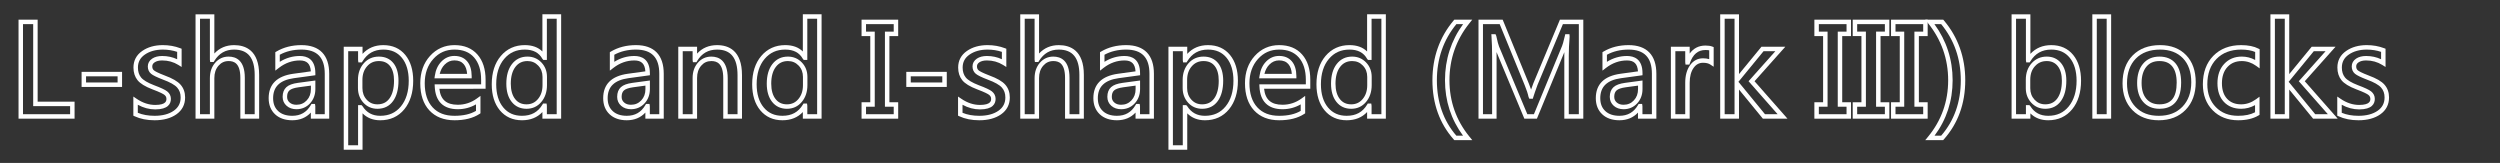
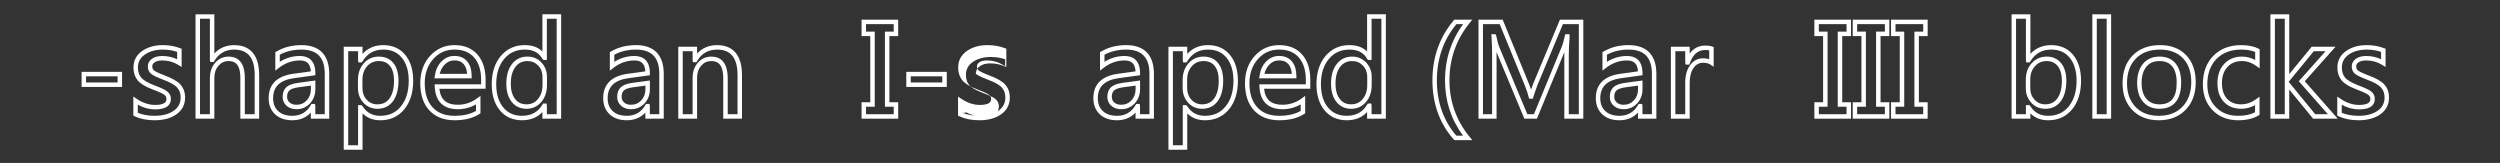
<svg xmlns="http://www.w3.org/2000/svg" version="1.1" id="Layer_1" x="0px" y="0px" width="560px" height="36.5px" viewBox="0 30.5 560 36.5" enable-background="new 0 30.5 560 36.5" xml:space="preserve">
  <rect x="0" y="30.5" width="560" height="36.5" fill="#333333" stroke="none" />
  <g id="L-shaped_and_I-shaped__x28_Mark_III_x29__blocks">
    <g enable-background="new    ">
-       <path fill="#FFFFFF" d="M16.705,57.084H4.152V34.906h4.281v18.361h8.271V57.084L16.705,57.084z M5.152,56.084h10.553v-1.816H7.434    V35.906H5.152V56.084L5.152,56.084z" />
      <path fill="#FFFFFF" d="M27.342,49.975h-9.066v-3.379h9.066V49.975L27.342,49.975z M19.275,48.975h7.066v-1.379h-7.066V48.975    L19.275,48.975z" />
      <path fill="#FFFFFF" d="M34.621,57.439c-1.689,0-3.191-0.301-4.463-0.895l-0.289-0.135v-4.282l0.78,0.528    c1.322,0.896,2.708,1.35,4.122,1.35c2.508,0,2.508-0.987,2.508-1.359c0-0.366-0.14-0.648-0.44-0.887    c-0.258-0.205-0.935-0.587-2.694-1.242c-1.645-0.633-2.733-1.303-3.333-2.05c-0.608-0.757-0.917-1.711-0.917-2.835    c0-1.562,0.661-2.812,1.964-3.719c1.246-0.867,2.8-1.306,4.62-1.306c1.376,0,2.683,0.232,3.883,0.689l0.322,0.123v4.086    l-0.763-0.473c-1.063-0.657-2.271-0.991-3.592-0.991c-0.706,0-1.274,0.142-1.69,0.421c-0.362,0.243-0.531,0.533-0.531,0.911    c0,0.392,0.119,0.674,0.375,0.889c0.224,0.188,0.823,0.538,2.408,1.146c1.729,0.634,2.893,1.308,3.553,2.058    c0.677,0.77,1.02,1.734,1.02,2.866c0,1.597-0.66,2.87-1.962,3.786C38.255,56.995,36.613,57.439,34.621,57.439L34.621,57.439z     M30.869,55.766c1.078,0.447,2.338,0.674,3.752,0.674c1.782,0,3.23-0.384,4.306-1.14c1.035-0.728,1.538-1.698,1.538-2.968    c0-0.895-0.252-1.616-0.771-2.206c-0.539-0.612-1.6-1.212-3.153-1.781c-1.402-0.538-2.283-0.968-2.699-1.317    c-0.486-0.407-0.732-0.964-0.732-1.654c0-0.711,0.336-1.313,0.973-1.741c0.583-0.392,1.339-0.591,2.248-0.591    c1.204,0,2.329,0.244,3.355,0.728v-1.653c-0.997-0.337-2.074-0.508-3.205-0.508c-1.611,0-2.973,0.379-4.048,1.127    c-1.033,0.718-1.536,1.667-1.536,2.898c0,0.903,0.228,1.626,0.696,2.209c0.479,0.597,1.457,1.183,2.907,1.74    c1.527,0.569,2.497,1.026,2.961,1.395c0.535,0.426,0.818,1.003,0.818,1.67c0,1.076-0.608,2.359-3.508,2.359    c-1.337,0-2.646-0.351-3.902-1.043V55.766L30.869,55.766z" />
      <path fill="#FFFFFF" d="M58.049,57.084h-4.213v-9.168c0-3.351-1.501-3.738-2.631-3.738c-0.914,0-1.653,0.342-2.26,1.044    c-0.626,0.724-0.931,1.632-0.931,2.776v9.086h-4.213V33.703h4.213v8.783c1.155-1.248,2.637-1.878,4.422-1.878    c2.561,0,5.613,1.159,5.613,6.68V57.084L58.049,57.084z M54.836,56.084h2.213v-8.797c0-3.822-1.509-5.68-4.613-5.68    c-1.92,0-3.369,0.831-4.429,2.539l-0.146,0.236h-0.778l-0.068-0.5v-9.18h-2.213v21.381h2.213v-8.086    c0-1.376,0.395-2.53,1.175-3.431c0.797-0.922,1.812-1.39,3.017-1.39c1.656,0,3.631,0.822,3.631,4.738V56.084L54.836,56.084z" />
      <path fill="#FFFFFF" d="M65.465,57.439c-1.61,0-2.905-0.45-3.85-1.339c-0.953-0.896-1.436-2.108-1.436-3.604    c0-3.119,1.852-4.96,5.503-5.472l3.945-0.541c-0.108-1.685-0.877-2.442-2.454-2.442c-1.692,0-3.273,0.559-4.698,1.659    l-0.806,0.623v-4.134l0.246-0.145c1.611-0.954,3.496-1.437,5.6-1.437c4.075,0,6.229,2.22,6.229,6.42v10.057h-4.117v-1.368    C68.564,56.861,67.169,57.439,65.465,57.439L65.465,57.439z M67.174,43.041c1.582,0,3.467,0.673,3.467,3.877v0.437l-4.821,0.66    c-3.122,0.438-4.64,1.903-4.64,4.481c0,1.226,0.367,2.167,1.121,2.876c0.752,0.708,1.817,1.067,3.164,1.067    c1.858,0,3.219-0.786,4.162-2.404l0.145-0.248h0.788l0.068,0.5v1.797h2.117v-9.057c0-3.647-1.71-5.42-5.229-5.42    c-1.816,0-3.444,0.389-4.846,1.158v1.583C64.06,43.479,65.57,43.041,67.174,43.041L67.174,43.041z M66.395,54.965    c-0.878,0-1.615-0.256-2.189-0.76c-0.594-0.521-0.895-1.197-0.895-2.01c0-0.936,0.283-1.668,0.84-2.175    c0.534-0.485,1.38-0.799,2.588-0.96l3.902-0.527v1.912c0,1.283-0.404,2.366-1.201,3.22C68.633,54.527,67.609,54.965,66.395,54.965    L66.395,54.965z M69.641,49.678l-2.769,0.374c-0.973,0.13-1.68,0.375-2.048,0.709c-0.345,0.313-0.513,0.783-0.513,1.435    c0,0.52,0.181,0.931,0.554,1.258c0.393,0.345,0.893,0.512,1.53,0.512c0.939,0,1.696-0.321,2.314-0.983    c0.627-0.671,0.932-1.5,0.932-2.536V49.678L69.641,49.678z" />
      <path fill="#FFFFFF" d="M81.209,64.043h-4.213v-23.08h4.213v1.604c1.191-1.301,2.751-1.959,4.654-1.959    c2.071,0,3.729,0.74,4.926,2.2c1.173,1.43,1.768,3.375,1.768,5.779c0,2.631-0.668,4.78-1.986,6.388    c-1.343,1.636-3.161,2.466-5.404,2.466c-1.602,0-2.928-0.521-3.957-1.549V64.043L81.209,64.043z M77.996,63.043h2.213v-8.996    h0.775l0.216,0.232c0.922,1.453,2.22,2.16,3.966,2.16c1.957,0,3.472-0.688,4.631-2.101c1.167-1.424,1.76-3.359,1.76-5.753    c0-2.167-0.519-3.897-1.541-5.145c-1.012-1.234-2.37-1.834-4.152-1.834c-2.056,0-3.58,0.861-4.659,2.631l-0.146,0.24h-0.781    l-0.068-0.5v-2.016h-2.213V63.043L77.996,63.043z M84.537,54.869c-1.253,0-2.307-0.457-3.131-1.359    c-0.812-0.889-1.225-1.998-1.225-3.297v-1.805c0-1.484,0.435-2.736,1.292-3.72c0.875-1.002,2.016-1.511,3.392-1.511    c1.384,0,2.481,0.493,3.261,1.466c0.753,0.939,1.135,2.261,1.135,3.929c0,1.912-0.404,3.443-1.202,4.551    C87.226,54.281,86.041,54.869,84.537,54.869L84.537,54.869z M84.865,44.178c-1.089,0-1.952,0.382-2.638,1.169    c-0.704,0.807-1.046,1.808-1.046,3.062v1.805c0,1.057,0.315,1.914,0.963,2.623c0.635,0.695,1.418,1.033,2.393,1.033    c1.18,0,2.067-0.436,2.711-1.33c0.672-0.934,1.013-2.269,1.013-3.967c0-1.435-0.308-2.546-0.916-3.304    C86.757,44.534,85.946,44.178,84.865,44.178L84.865,44.178z" />
      <path fill="#FFFFFF" d="M101.805,57.439c-2.377,0-4.271-0.744-5.63-2.211c-1.35-1.456-2.034-3.502-2.034-6.082    c0-2.45,0.731-4.504,2.172-6.104c1.455-1.615,3.303-2.435,5.492-2.435c2.183,0,3.912,0.708,5.14,2.104    c1.212,1.378,1.827,3.28,1.827,5.655v2.018H98.419c0.262,2.439,1.583,3.58,4.124,3.58c1.562,0,3.003-0.474,4.286-1.408    l0.794-0.579v3.906l-0.226,0.147C105.971,56.966,104.089,57.439,101.805,57.439L101.805,57.439z M101.805,41.607    c-1.92,0-3.474,0.688-4.749,2.104c-1.271,1.41-1.916,3.239-1.916,5.435c0,2.319,0.595,4.137,1.767,5.402    c1.179,1.272,2.78,1.891,4.897,1.891c1.964,0,3.583-0.371,4.818-1.104v-1.454c-1.25,0.719-2.619,1.083-4.08,1.083    c-3.229,0-5.014-1.749-5.162-5.058l-0.023-0.522h10.414v-1.018c0-2.124-0.531-3.805-1.578-4.995    C105.149,42.185,103.713,41.607,101.805,41.607L101.805,41.607z M105.658,48.047h-8.339l0.081-0.57    c0.188-1.315,0.685-2.392,1.478-3.199c0.814-0.829,1.79-1.25,2.9-1.25c1.224,0,2.19,0.409,2.871,1.217    c0.658,0.781,0.996,1.891,1.006,3.299L105.658,48.047L105.658,48.047z M98.498,47.047h6.136c-0.07-0.925-0.322-1.649-0.75-2.158    c-0.488-0.58-1.177-0.861-2.106-0.861c-0.843,0-1.558,0.311-2.186,0.951C99.065,45.514,98.699,46.208,98.498,47.047L98.498,47.047    z" />
      <path fill="#FFFFFF" d="M116.926,57.439c-2.06,0-3.728-0.748-4.958-2.224c-1.206-1.448-1.818-3.412-1.818-5.837    c0-2.617,0.684-4.75,2.033-6.339c1.369-1.614,3.177-2.433,5.372-2.433c1.661,0,2.982,0.479,3.943,1.428v-8.332h4.199v23.381    h-4.199v-1.483C120.354,56.822,118.821,57.439,116.926,57.439L116.926,57.439z M117.555,41.607c-1.915,0-3.422,0.68-4.609,2.079    c-1.191,1.404-1.795,3.319-1.795,5.692c0,2.185,0.534,3.933,1.586,5.196c1.044,1.255,2.415,1.864,4.189,1.864    c2.072,0,3.568-0.819,4.575-2.504l0.146-0.244h0.784l0.068,0.5v1.893h2.199V34.703h-2.199v9.229h-0.793l-0.211-0.256    C120.715,42.284,119.427,41.607,117.555,41.607L117.555,41.607z M117.938,54.869c-1.396,0-2.517-0.526-3.333-1.565    c-0.788-1.001-1.187-2.368-1.187-4.062c0-1.828,0.421-3.302,1.252-4.38c0.862-1.117,2.035-1.685,3.486-1.685    c1.229,0,2.278,0.442,3.116,1.315c0.832,0.868,1.253,1.955,1.253,3.231v1.846c0,1.499-0.423,2.764-1.258,3.76    C120.41,54.352,119.29,54.869,117.938,54.869L117.938,54.869z M118.156,44.178c-1.141,0-2.022,0.424-2.694,1.296    c-0.693,0.898-1.044,2.167-1.044,3.769c0,1.464,0.328,2.623,0.973,3.444c0.625,0.796,1.458,1.183,2.546,1.183    c1.058,0,1.896-0.387,2.563-1.182c0.689-0.822,1.024-1.842,1.024-3.117v-1.846c0-1.024-0.319-1.854-0.975-2.539    C119.899,44.508,119.116,44.178,118.156,44.178L118.156,44.178z" />
      <path fill="#FFFFFF" d="M140.4,57.439c-1.61,0-2.905-0.45-3.85-1.339c-0.953-0.896-1.436-2.108-1.436-3.604    c0-3.119,1.852-4.96,5.503-5.472l3.945-0.541c-0.108-1.685-0.877-2.442-2.454-2.442c-1.692,0-3.273,0.559-4.698,1.659    l-0.806,0.623v-4.134l0.246-0.145c1.611-0.954,3.496-1.437,5.6-1.437c4.075,0,6.229,2.22,6.229,6.42v10.057h-4.117v-1.368    C143.5,56.861,142.105,57.439,140.4,57.439L140.4,57.439z M142.109,43.041c1.582,0,3.467,0.673,3.467,3.877v0.437l-4.821,0.66    c-3.122,0.438-4.64,1.903-4.64,4.481c0,1.226,0.367,2.167,1.121,2.876c0.752,0.708,1.817,1.067,3.164,1.067    c1.858,0,3.219-0.786,4.162-2.404l0.145-0.248h0.788l0.068,0.5v1.797h2.117v-9.057c0-3.647-1.71-5.42-5.229-5.42    c-1.816,0-3.444,0.389-4.846,1.158v1.583C138.995,43.479,140.506,43.041,142.109,43.041L142.109,43.041z M141.33,54.965    c-0.878,0-1.615-0.256-2.189-0.76c-0.594-0.521-0.895-1.197-0.895-2.01c0-0.936,0.283-1.668,0.84-2.175    c0.534-0.485,1.38-0.799,2.588-0.96l3.902-0.527v1.912c0,1.283-0.404,2.366-1.201,3.22    C143.569,54.527,142.544,54.965,141.33,54.965L141.33,54.965z M144.576,49.678l-2.769,0.374c-0.973,0.13-1.68,0.375-2.048,0.709    c-0.345,0.313-0.513,0.783-0.513,1.435c0,0.52,0.181,0.931,0.554,1.258c0.393,0.345,0.893,0.512,1.53,0.512    c0.939,0,1.696-0.321,2.314-0.983c0.627-0.671,0.932-1.5,0.932-2.536V49.678L144.576,49.678z" />
      <path fill="#FFFFFF" d="M166.207,57.084h-4.199v-9.045c0-3.461-1.525-3.861-2.672-3.861c-0.922,0-1.664,0.339-2.267,1.037    c-0.622,0.72-0.924,1.616-0.924,2.742v9.127h-4.213V40.963h4.213v1.545c1.148-1.262,2.653-1.9,4.49-1.9    c2.542,0,5.572,1.168,5.572,6.734V57.084L166.207,57.084z M163.008,56.084h2.199v-8.742c0-3.858-1.496-5.734-4.572-5.734    c-1.989,0-3.458,0.846-4.492,2.586l-0.145,0.244h-0.785l-0.068-0.5v-1.975h-2.213v14.121h2.213v-8.127    c0-1.357,0.393-2.5,1.167-3.396c0.793-0.918,1.811-1.383,3.024-1.383c1.675,0,3.672,0.844,3.672,4.861V56.084L163.008,56.084z" />
-       <path fill="#FFFFFF" d="M175.264,57.439c-2.06,0-3.728-0.748-4.958-2.224c-1.206-1.448-1.818-3.412-1.818-5.837    c0-2.617,0.684-4.75,2.033-6.339c1.369-1.614,3.177-2.433,5.372-2.433c1.661,0,2.982,0.479,3.943,1.428v-8.332h4.199v23.381    h-4.199v-1.483C178.691,56.822,177.159,57.439,175.264,57.439L175.264,57.439z M175.893,41.607c-1.915,0-3.422,0.68-4.609,2.079    c-1.191,1.404-1.795,3.319-1.795,5.692c0,2.185,0.534,3.933,1.586,5.196c1.044,1.255,2.415,1.864,4.189,1.864    c2.072,0,3.568-0.819,4.575-2.504l0.146-0.244h0.784l0.068,0.5v1.893h2.199V34.703h-2.199v9.229h-0.793l-0.211-0.256    C179.053,42.284,177.765,41.607,175.893,41.607L175.893,41.607z M176.275,54.869c-1.396,0-2.517-0.526-3.333-1.565    c-0.788-1.001-1.187-2.368-1.187-4.062c0-1.828,0.421-3.302,1.252-4.38c0.862-1.117,2.035-1.685,3.486-1.685    c1.229,0,2.278,0.442,3.116,1.315c0.832,0.868,1.253,1.955,1.253,3.231v1.846c0,1.499-0.423,2.764-1.258,3.76    C178.748,54.352,177.628,54.869,176.275,54.869L176.275,54.869z M176.494,44.178c-1.141,0-2.022,0.424-2.694,1.296    c-0.693,0.898-1.044,2.167-1.044,3.769c0,1.464,0.328,2.623,0.973,3.444c0.625,0.796,1.458,1.183,2.546,1.183    c1.058,0,1.896-0.387,2.563-1.182c0.689-0.822,1.024-1.842,1.024-3.117v-1.846c0-1.024-0.319-1.854-0.975-2.539    C178.237,44.508,177.454,44.178,176.494,44.178L176.494,44.178z" />
      <path fill="#FFFFFF" d="M201.193,57.084h-8.205v-3.68h1.955V38.586h-1.955v-3.68h8.205v3.68h-1.969v14.818h1.969V57.084    L201.193,57.084z M193.988,56.084h6.205v-1.68h-1.969V37.586h1.969v-1.68h-6.205v1.68h1.955v16.818h-1.955V56.084L193.988,56.084z    " />
      <path fill="#FFFFFF" d="M212.076,49.975h-9.066v-3.379h9.066V49.975L212.076,49.975z M204.01,48.975h7.066v-1.379h-7.066V48.975    L204.01,48.975z" />
-       <path fill="#FFFFFF" d="M219.355,57.439c-1.689,0-3.191-0.301-4.463-0.895l-0.289-0.135v-4.282l0.78,0.528    c1.322,0.896,2.708,1.35,4.122,1.35c2.508,0,2.508-0.987,2.508-1.359c0-0.366-0.14-0.648-0.44-0.887    c-0.258-0.205-0.935-0.587-2.694-1.242c-1.645-0.633-2.733-1.303-3.333-2.05c-0.608-0.757-0.917-1.711-0.917-2.835    c0-1.562,0.661-2.812,1.964-3.719c1.246-0.867,2.8-1.306,4.62-1.306c1.376,0,2.683,0.232,3.883,0.689l0.322,0.123v4.086    l-0.763-0.473c-1.063-0.657-2.271-0.991-3.592-0.991c-0.706,0-1.274,0.142-1.69,0.421c-0.362,0.243-0.531,0.533-0.531,0.911    c0,0.392,0.119,0.674,0.375,0.889c0.224,0.188,0.823,0.538,2.408,1.146c1.729,0.634,2.893,1.308,3.553,2.058    c0.677,0.77,1.02,1.734,1.02,2.866c0,1.597-0.66,2.87-1.962,3.786C222.989,56.995,221.347,57.439,219.355,57.439L219.355,57.439z     M215.604,55.766c1.078,0.447,2.338,0.674,3.752,0.674c1.782,0,3.23-0.384,4.306-1.14c1.035-0.728,1.538-1.698,1.538-2.968    c0-0.895-0.252-1.616-0.771-2.206c-0.539-0.612-1.6-1.212-3.153-1.781c-1.402-0.538-2.283-0.968-2.699-1.317    c-0.486-0.407-0.732-0.964-0.732-1.654c0-0.711,0.336-1.313,0.973-1.741c0.583-0.392,1.339-0.591,2.248-0.591    c1.204,0,2.329,0.244,3.355,0.728v-1.653c-0.997-0.337-2.074-0.508-3.205-0.508c-1.611,0-2.973,0.379-4.048,1.127    c-1.033,0.718-1.536,1.667-1.536,2.898c0,0.903,0.228,1.626,0.696,2.209c0.479,0.597,1.457,1.183,2.907,1.74    c1.527,0.569,2.497,1.026,2.961,1.395c0.535,0.426,0.818,1.003,0.818,1.67c0,1.076-0.608,2.359-3.508,2.359    c-1.337,0-2.646-0.351-3.902-1.043V55.766L215.604,55.766z" />
-       <path fill="#FFFFFF" d="M242.783,57.084h-4.213v-9.168c0-3.351-1.501-3.738-2.631-3.738c-0.914,0-1.653,0.342-2.26,1.044    c-0.626,0.724-0.931,1.632-0.931,2.776v9.086h-4.213V33.703h4.213v8.783c1.155-1.248,2.637-1.878,4.422-1.878    c2.561,0,5.613,1.159,5.613,6.68V57.084L242.783,57.084z M239.57,56.084h2.213v-8.797c0-3.822-1.509-5.68-4.613-5.68    c-1.92,0-3.369,0.831-4.429,2.539l-0.146,0.236h-0.778l-0.068-0.5v-9.18h-2.213v21.381h2.213v-8.086    c0-1.376,0.395-2.53,1.175-3.431c0.797-0.922,1.812-1.39,3.017-1.39c1.656,0,3.631,0.822,3.631,4.738V56.084L239.57,56.084z" />
+       <path fill="#FFFFFF" d="M219.355,57.439c-1.689,0-3.191-0.301-4.463-0.895l-0.289-0.135v-4.282l0.78,0.528    c1.322,0.896,2.708,1.35,4.122,1.35c2.508,0,2.508-0.987,2.508-1.359c0-0.366-0.14-0.648-0.44-0.887    c-0.258-0.205-0.935-0.587-2.694-1.242c-1.645-0.633-2.733-1.303-3.333-2.05c-0.608-0.757-0.917-1.711-0.917-2.835    c0-1.562,0.661-2.812,1.964-3.719c1.246-0.867,2.8-1.306,4.62-1.306c1.376,0,2.683,0.232,3.883,0.689l0.322,0.123v4.086    l-0.763-0.473c-1.063-0.657-2.271-0.991-3.592-0.991c-0.706,0-1.274,0.142-1.69,0.421c-0.362,0.243-0.531,0.533-0.531,0.911    c0,0.392,0.119,0.674,0.375,0.889c0.224,0.188,0.823,0.538,2.408,1.146c1.729,0.634,2.893,1.308,3.553,2.058    c0.677,0.77,1.02,1.734,1.02,2.866c0,1.597-0.66,2.87-1.962,3.786C222.989,56.995,221.347,57.439,219.355,57.439L219.355,57.439z     M215.604,55.766c1.078,0.447,2.338,0.674,3.752,0.674c1.782,0,3.23-0.384,4.306-1.14c1.035-0.728,1.538-1.698,1.538-2.968    c0-0.895-0.252-1.616-0.771-2.206c-0.539-0.612-1.6-1.212-3.153-1.781c-1.402-0.538-2.283-0.968-2.699-1.317    c0-0.711,0.336-1.313,0.973-1.741c0.583-0.392,1.339-0.591,2.248-0.591    c1.204,0,2.329,0.244,3.355,0.728v-1.653c-0.997-0.337-2.074-0.508-3.205-0.508c-1.611,0-2.973,0.379-4.048,1.127    c-1.033,0.718-1.536,1.667-1.536,2.898c0,0.903,0.228,1.626,0.696,2.209c0.479,0.597,1.457,1.183,2.907,1.74    c1.527,0.569,2.497,1.026,2.961,1.395c0.535,0.426,0.818,1.003,0.818,1.67c0,1.076-0.608,2.359-3.508,2.359    c-1.337,0-2.646-0.351-3.902-1.043V55.766L215.604,55.766z" />
      <path fill="#FFFFFF" d="M250.199,57.439c-1.61,0-2.905-0.45-3.85-1.339c-0.953-0.896-1.436-2.108-1.436-3.604    c0-3.119,1.852-4.96,5.503-5.472l3.945-0.541c-0.108-1.685-0.877-2.442-2.454-2.442c-1.692,0-3.273,0.559-4.698,1.659    l-0.806,0.623v-4.134l0.246-0.145c1.611-0.954,3.496-1.437,5.6-1.437c4.075,0,6.229,2.22,6.229,6.42v10.057h-4.117v-1.368    C253.298,56.861,251.904,57.439,250.199,57.439L250.199,57.439z M251.908,43.041c1.582,0,3.467,0.673,3.467,3.877v0.437    l-4.821,0.66c-3.122,0.438-4.64,1.903-4.64,4.481c0,1.226,0.367,2.167,1.121,2.876c0.752,0.708,1.817,1.067,3.164,1.067    c1.858,0,3.219-0.786,4.162-2.404l0.145-0.248h0.788l0.068,0.5v1.797h2.117v-9.057c0-3.647-1.71-5.42-5.229-5.42    c-1.816,0-3.444,0.389-4.846,1.158v1.583C248.794,43.479,250.305,43.041,251.908,43.041L251.908,43.041z M251.129,54.965    c-0.878,0-1.615-0.256-2.189-0.76c-0.594-0.521-0.895-1.197-0.895-2.01c0-0.936,0.283-1.668,0.84-2.175    c0.534-0.485,1.38-0.799,2.588-0.96l3.902-0.527v1.912c0,1.283-0.404,2.366-1.201,3.22    C253.368,54.527,252.343,54.965,251.129,54.965L251.129,54.965z M254.375,49.678l-2.769,0.374c-0.973,0.13-1.68,0.375-2.048,0.709    c-0.345,0.313-0.513,0.783-0.513,1.435c0,0.52,0.181,0.931,0.554,1.258c0.393,0.345,0.893,0.512,1.53,0.512    c0.939,0,1.696-0.321,2.314-0.983c0.627-0.671,0.932-1.5,0.932-2.536V49.678L254.375,49.678z" />
      <path fill="#FFFFFF" d="M265.943,64.043h-4.213v-23.08h4.213v1.604c1.191-1.301,2.751-1.959,4.654-1.959    c2.071,0,3.729,0.74,4.926,2.2c1.173,1.43,1.768,3.375,1.768,5.779c0,2.631-0.668,4.78-1.986,6.388    c-1.343,1.636-3.161,2.466-5.404,2.466c-1.602,0-2.928-0.521-3.957-1.549V64.043L265.943,64.043z M262.73,63.043h2.213v-8.996    h0.775l0.216,0.232c0.922,1.453,2.22,2.16,3.966,2.16c1.957,0,3.472-0.688,4.631-2.101c1.167-1.424,1.76-3.359,1.76-5.753    c0-2.167-0.519-3.897-1.541-5.145c-1.012-1.234-2.37-1.834-4.152-1.834c-2.056,0-3.58,0.861-4.659,2.631l-0.146,0.24h-0.781    l-0.068-0.5v-2.016h-2.213V63.043L262.73,63.043z M269.271,54.869c-1.253,0-2.307-0.457-3.131-1.359    c-0.812-0.889-1.225-1.998-1.225-3.297v-1.805c0-1.484,0.435-2.736,1.292-3.72c0.875-1.002,2.016-1.511,3.392-1.511    c1.384,0,2.481,0.493,3.261,1.466c0.753,0.939,1.135,2.261,1.135,3.929c0,1.912-0.404,3.443-1.202,4.551    C271.96,54.281,270.775,54.869,269.271,54.869L269.271,54.869z M269.6,44.178c-1.089,0-1.952,0.382-2.638,1.169    c-0.704,0.807-1.046,1.808-1.046,3.062v1.805c0,1.057,0.315,1.914,0.963,2.623c0.635,0.695,1.418,1.033,2.393,1.033    c1.18,0,2.067-0.436,2.711-1.33c0.672-0.934,1.013-2.269,1.013-3.967c0-1.435-0.308-2.546-0.916-3.304    C271.492,44.534,270.68,44.178,269.6,44.178L269.6,44.178z" />
      <path fill="#FFFFFF" d="M286.539,57.439c-2.377,0-4.271-0.744-5.631-2.211c-1.349-1.456-2.033-3.502-2.033-6.082    c0-2.45,0.731-4.504,2.173-6.104c1.455-1.615,3.303-2.435,5.491-2.435c2.183,0,3.912,0.708,5.14,2.104    c1.213,1.378,1.827,3.28,1.827,5.655v2.018h-10.352c0.262,2.439,1.583,3.58,4.123,3.58c1.562,0,3.004-0.474,4.285-1.408    l0.795-0.579v3.906l-0.226,0.147C290.706,56.966,288.824,57.439,286.539,57.439L286.539,57.439z M286.539,41.607    c-1.92,0-3.474,0.688-4.749,2.104c-1.271,1.41-1.915,3.239-1.915,5.435c0,2.319,0.595,4.137,1.768,5.402    c1.178,1.272,2.78,1.891,4.896,1.891c1.965,0,3.584-0.371,4.818-1.104v-1.454c-1.25,0.719-2.618,1.083-4.08,1.083    c-3.229,0-5.014-1.749-5.161-5.058l-0.023-0.522h10.413v-1.018c0-2.124-0.531-3.805-1.577-4.995    C289.884,42.185,288.448,41.607,286.539,41.607L286.539,41.607z M290.392,48.047h-8.339l0.081-0.57    c0.188-1.314,0.685-2.391,1.479-3.199c0.813-0.829,1.789-1.25,2.899-1.25c1.225,0,2.19,0.409,2.871,1.217    c0.658,0.782,0.996,1.892,1.006,3.3L290.392,48.047L290.392,48.047z M283.232,47.047h6.136c-0.07-0.925-0.322-1.649-0.751-2.158    c-0.487-0.58-1.177-0.861-2.105-0.861c-0.843,0-1.559,0.311-2.187,0.951C283.8,45.514,283.434,46.208,283.232,47.047    L283.232,47.047z" />
      <path fill="#FFFFFF" d="M301.66,57.439c-2.061,0-3.729-0.748-4.957-2.224c-1.207-1.448-1.818-3.412-1.818-5.837    c0-2.617,0.684-4.75,2.033-6.339c1.369-1.614,3.177-2.433,5.371-2.433c1.661,0,2.981,0.479,3.943,1.428v-8.332h4.199v23.381    h-4.199v-1.483C305.088,56.822,303.556,57.439,301.66,57.439L301.66,57.439z M302.289,41.607c-1.914,0-3.422,0.68-4.609,2.079    c-1.19,1.404-1.795,3.319-1.795,5.692c0,2.185,0.534,3.933,1.586,5.196c1.045,1.255,2.415,1.864,4.189,1.864    c2.072,0,3.568-0.819,4.574-2.504l0.146-0.244h0.784l0.068,0.5v1.893h2.199V34.703h-2.199v9.229h-0.793l-0.212-0.256    C305.45,42.284,304.161,41.607,302.289,41.607L302.289,41.607z M302.672,54.869c-1.396,0-2.517-0.526-3.333-1.565    c-0.787-1.002-1.187-2.369-1.187-4.062c0-1.828,0.421-3.302,1.253-4.38c0.861-1.117,2.034-1.685,3.485-1.685    c1.229,0,2.277,0.442,3.115,1.315c0.832,0.867,1.254,1.954,1.254,3.231v1.846c0,1.499-0.424,2.764-1.259,3.76    C305.145,54.352,304.024,54.869,302.672,54.869L302.672,54.869z M302.891,44.178c-1.141,0-2.021,0.424-2.694,1.296    c-0.692,0.898-1.044,2.167-1.044,3.769c0,1.463,0.327,2.622,0.974,3.444c0.625,0.796,1.458,1.183,2.546,1.183    c1.058,0,1.896-0.387,2.563-1.182c0.689-0.822,1.024-1.842,1.024-3.117v-1.846c0-1.024-0.319-1.854-0.975-2.538    C304.634,44.508,303.851,44.178,302.891,44.178L302.891,44.178z" />
      <path fill="#FFFFFF" d="M329.796,61.896h-4.025l-0.148-0.169c-3.159-3.568-4.761-8.022-4.761-13.237    c0-5.147,1.599-9.658,4.752-13.406l0.15-0.178h4.02l-0.648,0.812c-2.957,3.702-4.457,7.994-4.457,12.758    c0,4.734,1.499,8.976,4.454,12.604L329.796,61.896L329.796,61.896z M326.223,60.896h1.5c-2.685-3.627-4.045-7.8-4.045-12.42    c0-4.652,1.363-8.876,4.056-12.57h-1.503c-2.899,3.528-4.369,7.76-4.369,12.584C321.861,53.371,323.328,57.544,326.223,60.896    L326.223,60.896z" />
      <path fill="#FFFFFF" d="M354.66,57.084h-4.254V42.912c0-0.234,0.003-0.477,0.007-0.729l-6.145,14.9h-2.814l-6.228-14.918    c0.004,0.361,0.006,0.733,0.006,1.115v13.803h-4.049V34.906h5.416l5.855,14.297c0.198,0.487,0.369,0.94,0.511,1.359    c0.142-0.401,0.307-0.861,0.498-1.383l5.961-14.273h5.235V57.084L354.66,57.084z M351.406,56.084h2.254V35.906h-3.569    l-5.696,13.638c-0.452,1.234-0.771,2.154-0.939,2.714l-0.106,0.355h-0.781l-0.177-0.401c-0.138-0.683-0.428-1.568-0.861-2.631    l-5.602-13.675h-3.744v20.178h2.049V43.281c0-1.78-0.046-3.322-0.136-4.585l-0.038-0.536H335l0.167,0.395    c0.257,1.197,0.464,1.986,0.614,2.345l6.339,15.184h1.479l6.312-15.304c0.1-0.235,0.286-0.808,0.617-2.233l0.09-0.387h0.938    l0.04,0.539c-0.126,1.616-0.189,3.033-0.189,4.213V56.084L351.406,56.084z" />
      <path fill="#FFFFFF" d="M362.746,57.439c-1.609,0-2.904-0.45-3.85-1.339c-0.952-0.896-1.436-2.108-1.436-3.604    c0-3.119,1.852-4.96,5.503-5.472l3.944-0.541c-0.107-1.685-0.877-2.442-2.453-2.442c-1.691,0-3.272,0.559-4.698,1.659    l-0.806,0.622v-4.133l0.245-0.145c1.612-0.954,3.496-1.437,5.601-1.437c4.075,0,6.229,2.22,6.229,6.42v10.057h-4.117v-1.368    C365.845,56.861,364.45,57.439,362.746,57.439L362.746,57.439z M364.455,43.041c1.581,0,3.467,0.673,3.467,3.877v0.437l-4.82,0.66    c-3.122,0.438-4.641,1.903-4.641,4.481c0,1.226,0.366,2.167,1.121,2.876c0.753,0.708,1.817,1.067,3.164,1.067    c1.858,0,3.22-0.786,4.162-2.404l0.145-0.248h0.787l0.068,0.5v1.797h2.117v-9.057c0-3.647-1.71-5.42-5.229-5.42    c-1.815,0-3.444,0.389-4.846,1.158v1.583C361.341,43.479,362.852,43.041,364.455,43.041L364.455,43.041z M363.676,54.965    c-0.878,0-1.614-0.256-2.189-0.76c-0.594-0.521-0.895-1.197-0.895-2.01c0-0.936,0.283-1.668,0.841-2.175    c0.533-0.485,1.38-0.799,2.587-0.96l3.902-0.527v1.912c0,1.283-0.404,2.366-1.201,3.22    C365.914,54.527,364.89,54.965,363.676,54.965L363.676,54.965z M366.922,49.678l-2.769,0.374c-0.973,0.13-1.681,0.375-2.049,0.709    c-0.345,0.313-0.513,0.783-0.513,1.435c0,0.52,0.182,0.931,0.555,1.258c0.393,0.345,0.893,0.512,1.529,0.512    c0.939,0,1.696-0.321,2.314-0.983c0.627-0.671,0.932-1.5,0.932-2.536V49.678L366.922,49.678z" />
      <path fill="#FFFFFF" d="M378.49,57.084h-4.213V40.963h4.213v1.532c0.855-1.19,2.038-1.792,3.533-1.792    c0.635,0,1.132,0.074,1.521,0.226l0.318,0.124v4.396l-0.773-0.505c-0.39-0.255-0.932-0.384-1.613-0.384    c-0.874,0-1.565,0.378-2.114,1.155c-0.578,0.821-0.872,1.943-0.872,3.335V57.084L378.49,57.084z M375.277,56.084h2.213v-7.033    c0-1.603,0.355-2.918,1.056-3.911c0.738-1.048,1.725-1.579,2.931-1.579c0.516,0,0.979,0.063,1.387,0.189v-1.979    c-0.229-0.045-0.511-0.068-0.84-0.068c-1.674,0-2.815,0.958-3.492,2.93l-0.115,0.338h-0.857l-0.068-0.5v-2.508h-2.213V56.084    L375.277,56.084z" />
-       <path fill="#FFFFFF" d="M400.397,57.084h-5.513l-5.348-6.526v6.526h-4.213V33.703h4.213v13.392l5.033-6.132h5.345l-6.901,7.734    L400.397,57.084L400.397,57.084z M395.357,56.084h2.827l-6.507-7.391l6.005-6.73h-2.64l-5.648,6.881l0.098,0.082L395.357,56.084    L395.357,56.084z M386.324,56.084h2.213V34.703h-2.213V56.084L386.324,56.084z" />
      <path fill="#FFFFFF" d="M414.625,57.084h-8.205v-3.68h1.955V38.586h-1.955v-3.68h8.205v3.68h-1.969v14.818h1.969V57.084    L414.625,57.084z M407.42,56.084h6.205v-1.68h-1.969V37.586h1.969v-1.68h-6.205v1.68h1.955v16.818h-1.955V56.084L407.42,56.084z" />
      <path fill="#FFFFFF" d="M423.211,57.084h-8.205v-3.68h1.955V38.586h-1.955v-3.68h8.205v3.68h-1.969v14.818h1.969V57.084    L423.211,57.084z M416.006,56.084h6.205v-1.68h-1.969V37.586h1.969v-1.68h-6.205v1.68h1.955v16.818h-1.955V56.084L416.006,56.084z    " />
      <path fill="#FFFFFF" d="M431.797,57.084h-8.205v-3.68h1.955V38.586h-1.955v-3.68h8.205v3.68h-1.969v14.818h1.969V57.084    L431.797,57.084z M424.592,56.084h6.205v-1.68h-1.969V37.586h1.969v-1.68h-6.205v1.68h1.955v16.818h-1.955V56.084L424.592,56.084z    " />
-       <path fill="#FFFFFF" d="M435.268,61.896h-4.017l0.671-0.817c2.964-3.609,4.467-7.85,4.467-12.603    c0-4.746-1.509-9.039-4.484-12.758l-0.649-0.812h4.034l0.149,0.177c3.172,3.758,4.78,8.269,4.78,13.407    c0,5.207-1.616,9.661-4.803,13.239L435.268,61.896L435.268,61.896z M433.335,60.896h1.482c2.921-3.36,4.401-7.533,4.401-12.406    c0-4.814-1.479-9.047-4.396-12.584h-1.516c2.71,3.709,4.082,7.934,4.082,12.57S436.025,57.286,433.335,60.896L433.335,60.896z" />
      <path fill="#FFFFFF" d="M458.791,57.439c-1.626,0-2.961-0.518-3.984-1.54v1.185h-4.213V33.703h4.213v8.865    c1.195-1.302,2.765-1.96,4.682-1.96c2.062,0,3.713,0.74,4.905,2.2c1.169,1.43,1.761,3.374,1.761,5.778    c0,2.622-0.666,4.769-1.979,6.379C462.838,56.607,461.025,57.439,458.791,57.439L458.791,57.439z M453.807,54.047h0.777    l0.216,0.235c0.903,1.452,2.209,2.157,3.991,2.157c1.946,0,3.454-0.688,4.609-2.105c1.164-1.428,1.754-3.362,1.754-5.748    c0-2.168-0.517-3.899-1.534-5.146c-1.008-1.233-2.359-1.833-4.132-1.833c-2.074,0-3.606,0.861-4.687,2.632l-0.146,0.239h-0.781    l-0.068-0.5v-9.275h-2.213v21.381h2.213V54.047L453.807,54.047z M458.135,54.869c-1.243,0-2.294-0.454-3.122-1.35    c-0.818-0.886-1.233-1.979-1.233-3.252v-1.914c0-1.499,0.444-2.746,1.32-3.707c0.888-0.975,2.02-1.469,3.363-1.469    c1.356,0,2.447,0.502,3.241,1.493c0.767,0.957,1.155,2.27,1.155,3.901c0,1.912-0.404,3.443-1.201,4.551    C460.823,54.281,459.639,54.869,458.135,54.869L458.135,54.869z M458.463,44.178c-1.065,0-1.924,0.374-2.625,1.143    c-0.712,0.782-1.059,1.774-1.059,3.033v1.914c0,1.027,0.316,1.868,0.968,2.572c0.641,0.692,1.421,1.029,2.388,1.029    c1.18,0,2.067-0.436,2.711-1.33c0.673-0.934,1.014-2.269,1.014-3.967c0-1.398-0.315-2.501-0.937-3.276    C460.32,44.544,459.516,44.178,458.463,44.178L458.463,44.178z" />
      <path fill="#FFFFFF" d="M472.895,57.084h-4.213V33.703h4.213V57.084L472.895,57.084z M469.682,56.084h2.213V34.703h-2.213V56.084    L469.682,56.084z" />
      <path fill="#FFFFFF" d="M483.564,57.439c-2.444,0-4.43-0.764-5.901-2.27c-1.469-1.503-2.214-3.525-2.214-6.01    c0-2.612,0.764-4.712,2.27-6.243c1.508-1.533,3.575-2.31,6.146-2.31c2.437,0,4.397,0.755,5.829,2.246    c1.427,1.484,2.149,3.523,2.149,6.061c0,2.558-0.761,4.639-2.26,6.186C488.079,56.652,486.054,57.439,483.564,57.439    L483.564,57.439z M483.865,41.607c-2.293,0-4.121,0.677-5.434,2.011c-1.315,1.337-1.982,3.202-1.982,5.542    c0,2.214,0.649,4.001,1.929,5.311c1.295,1.325,2.991,1.969,5.187,1.969c2.239,0,3.974-0.666,5.301-2.035    c1.312-1.354,1.979-3.202,1.979-5.49c0-2.271-0.629-4.077-1.87-5.368C487.737,42.26,486.02,41.607,483.865,41.607L483.865,41.607z     M483.715,54.869c-1.53,0-2.764-0.527-3.666-1.566c-0.884-1.02-1.332-2.436-1.332-4.211c0-1.788,0.438-3.229,1.303-4.282    c0.89-1.083,2.133-1.632,3.695-1.632c1.563,0,2.783,0.519,3.626,1.543c0.819,0.995,1.235,2.434,1.235,4.275    C488.576,53.851,485.933,54.869,483.715,54.869L483.715,54.869z M483.715,44.178c-1.267,0-2.223,0.414-2.922,1.267    c-0.714,0.869-1.076,2.097-1.076,3.647c0,1.527,0.366,2.724,1.088,3.555c0.713,0.823,1.665,1.223,2.91,1.223    c2.635,0,3.861-1.549,3.861-4.873c0-1.604-0.339-2.829-1.007-3.641C485.916,44.563,484.982,44.178,483.715,44.178L483.715,44.178z    " />
      <path fill="#FFFFFF" d="M501.352,57.439c-2.335,0-4.258-0.754-5.717-2.242c-1.455-1.484-2.193-3.442-2.193-5.818    c0-2.648,0.789-4.795,2.345-6.379c1.558-1.587,3.651-2.392,6.222-2.392c1.578,0,2.885,0.263,3.881,0.781l0.27,0.14v4.288    l-0.792-0.571c-0.984-0.708-2.059-1.067-3.194-1.067c-1.344,0-2.397,0.433-3.222,1.323c-0.823,0.889-1.241,2.115-1.241,3.646    c0,1.492,0.394,2.667,1.17,3.492c0.779,0.828,1.807,1.23,3.143,1.23c1.163,0,2.278-0.382,3.315-1.135l0.794-0.576v4.066    l-0.243,0.146C504.701,57.08,503.175,57.439,501.352,57.439L501.352,57.439z M502.008,41.607c-2.292,0-4.146,0.704-5.509,2.093    c-1.365,1.391-2.058,3.302-2.058,5.679c0,2.105,0.642,3.827,1.908,5.119c1.28,1.307,2.917,1.941,5.002,1.941    c1.514,0,2.783-0.266,3.779-0.79v-1.6c-0.984,0.544-2.027,0.819-3.109,0.819c-1.604,0-2.906-0.52-3.871-1.545    c-0.956-1.017-1.441-2.422-1.441-4.178c0-1.79,0.507-3.245,1.507-4.325c1.01-1.091,2.341-1.644,3.956-1.644    c1.049,0,2.049,0.255,2.986,0.76v-1.791C504.338,41.789,503.28,41.607,502.008,41.607L502.008,41.607z" />
      <path fill="#FFFFFF" d="M523.649,57.084h-5.513l-5.348-6.526v6.526h-4.213V33.703h4.213v13.392l5.033-6.132h5.345l-6.901,7.734    L523.649,57.084L523.649,57.084z M518.609,56.084h2.827l-6.507-7.391l6.005-6.73h-2.64l-5.648,6.881l0.098,0.082L518.609,56.084    L518.609,56.084z M509.576,56.084h2.213V34.703h-2.213V56.084L509.576,56.084z" />
      <path fill="#FFFFFF" d="M528.299,57.439c-1.689,0-3.191-0.301-4.463-0.895l-0.289-0.135v-4.282l0.78,0.528    c1.322,0.896,2.709,1.35,4.122,1.35c2.508,0,2.508-0.987,2.508-1.359c0-0.366-0.14-0.648-0.44-0.887    c-0.258-0.205-0.934-0.587-2.693-1.242c-1.645-0.633-2.732-1.303-3.332-2.049c-0.608-0.758-0.917-1.712-0.917-2.836    c0-1.562,0.661-2.812,1.965-3.719c1.246-0.867,2.801-1.306,4.619-1.306c1.377,0,2.683,0.232,3.883,0.689l0.322,0.123v4.086    l-0.764-0.473c-1.062-0.657-2.271-0.991-3.592-0.991c-0.706,0-1.274,0.142-1.689,0.421c-0.362,0.243-0.531,0.533-0.531,0.911    c0,0.392,0.119,0.674,0.375,0.889c0.224,0.188,0.822,0.538,2.407,1.146c1.729,0.634,2.895,1.308,3.554,2.058    c0.677,0.77,1.02,1.734,1.02,2.866c0,1.597-0.66,2.871-1.963,3.786C531.933,56.995,530.29,57.439,528.299,57.439L528.299,57.439z     M524.547,55.766c1.077,0.447,2.338,0.674,3.752,0.674c1.781,0,3.23-0.384,4.307-1.14c1.034-0.728,1.537-1.698,1.537-2.968    c0-0.895-0.252-1.616-0.771-2.206c-0.538-0.612-1.599-1.212-3.152-1.781c-1.402-0.538-2.283-0.968-2.699-1.317    c-0.486-0.407-0.732-0.964-0.732-1.654c0-0.711,0.337-1.313,0.973-1.741c0.583-0.392,1.34-0.591,2.248-0.591    c1.204,0,2.329,0.244,3.355,0.728v-1.653c-0.997-0.337-2.073-0.508-3.205-0.508c-1.61,0-2.973,0.379-4.049,1.127    c-1.033,0.718-1.535,1.667-1.535,2.898c0,0.903,0.228,1.626,0.696,2.209c0.479,0.597,1.457,1.183,2.907,1.74    c1.527,0.569,2.498,1.026,2.962,1.395c0.534,0.426,0.817,1.003,0.817,1.67c0,1.076-0.608,2.359-3.508,2.359    c-1.337,0-2.646-0.351-3.902-1.043V55.766L524.547,55.766z" />
    </g>
  </g>
</svg>